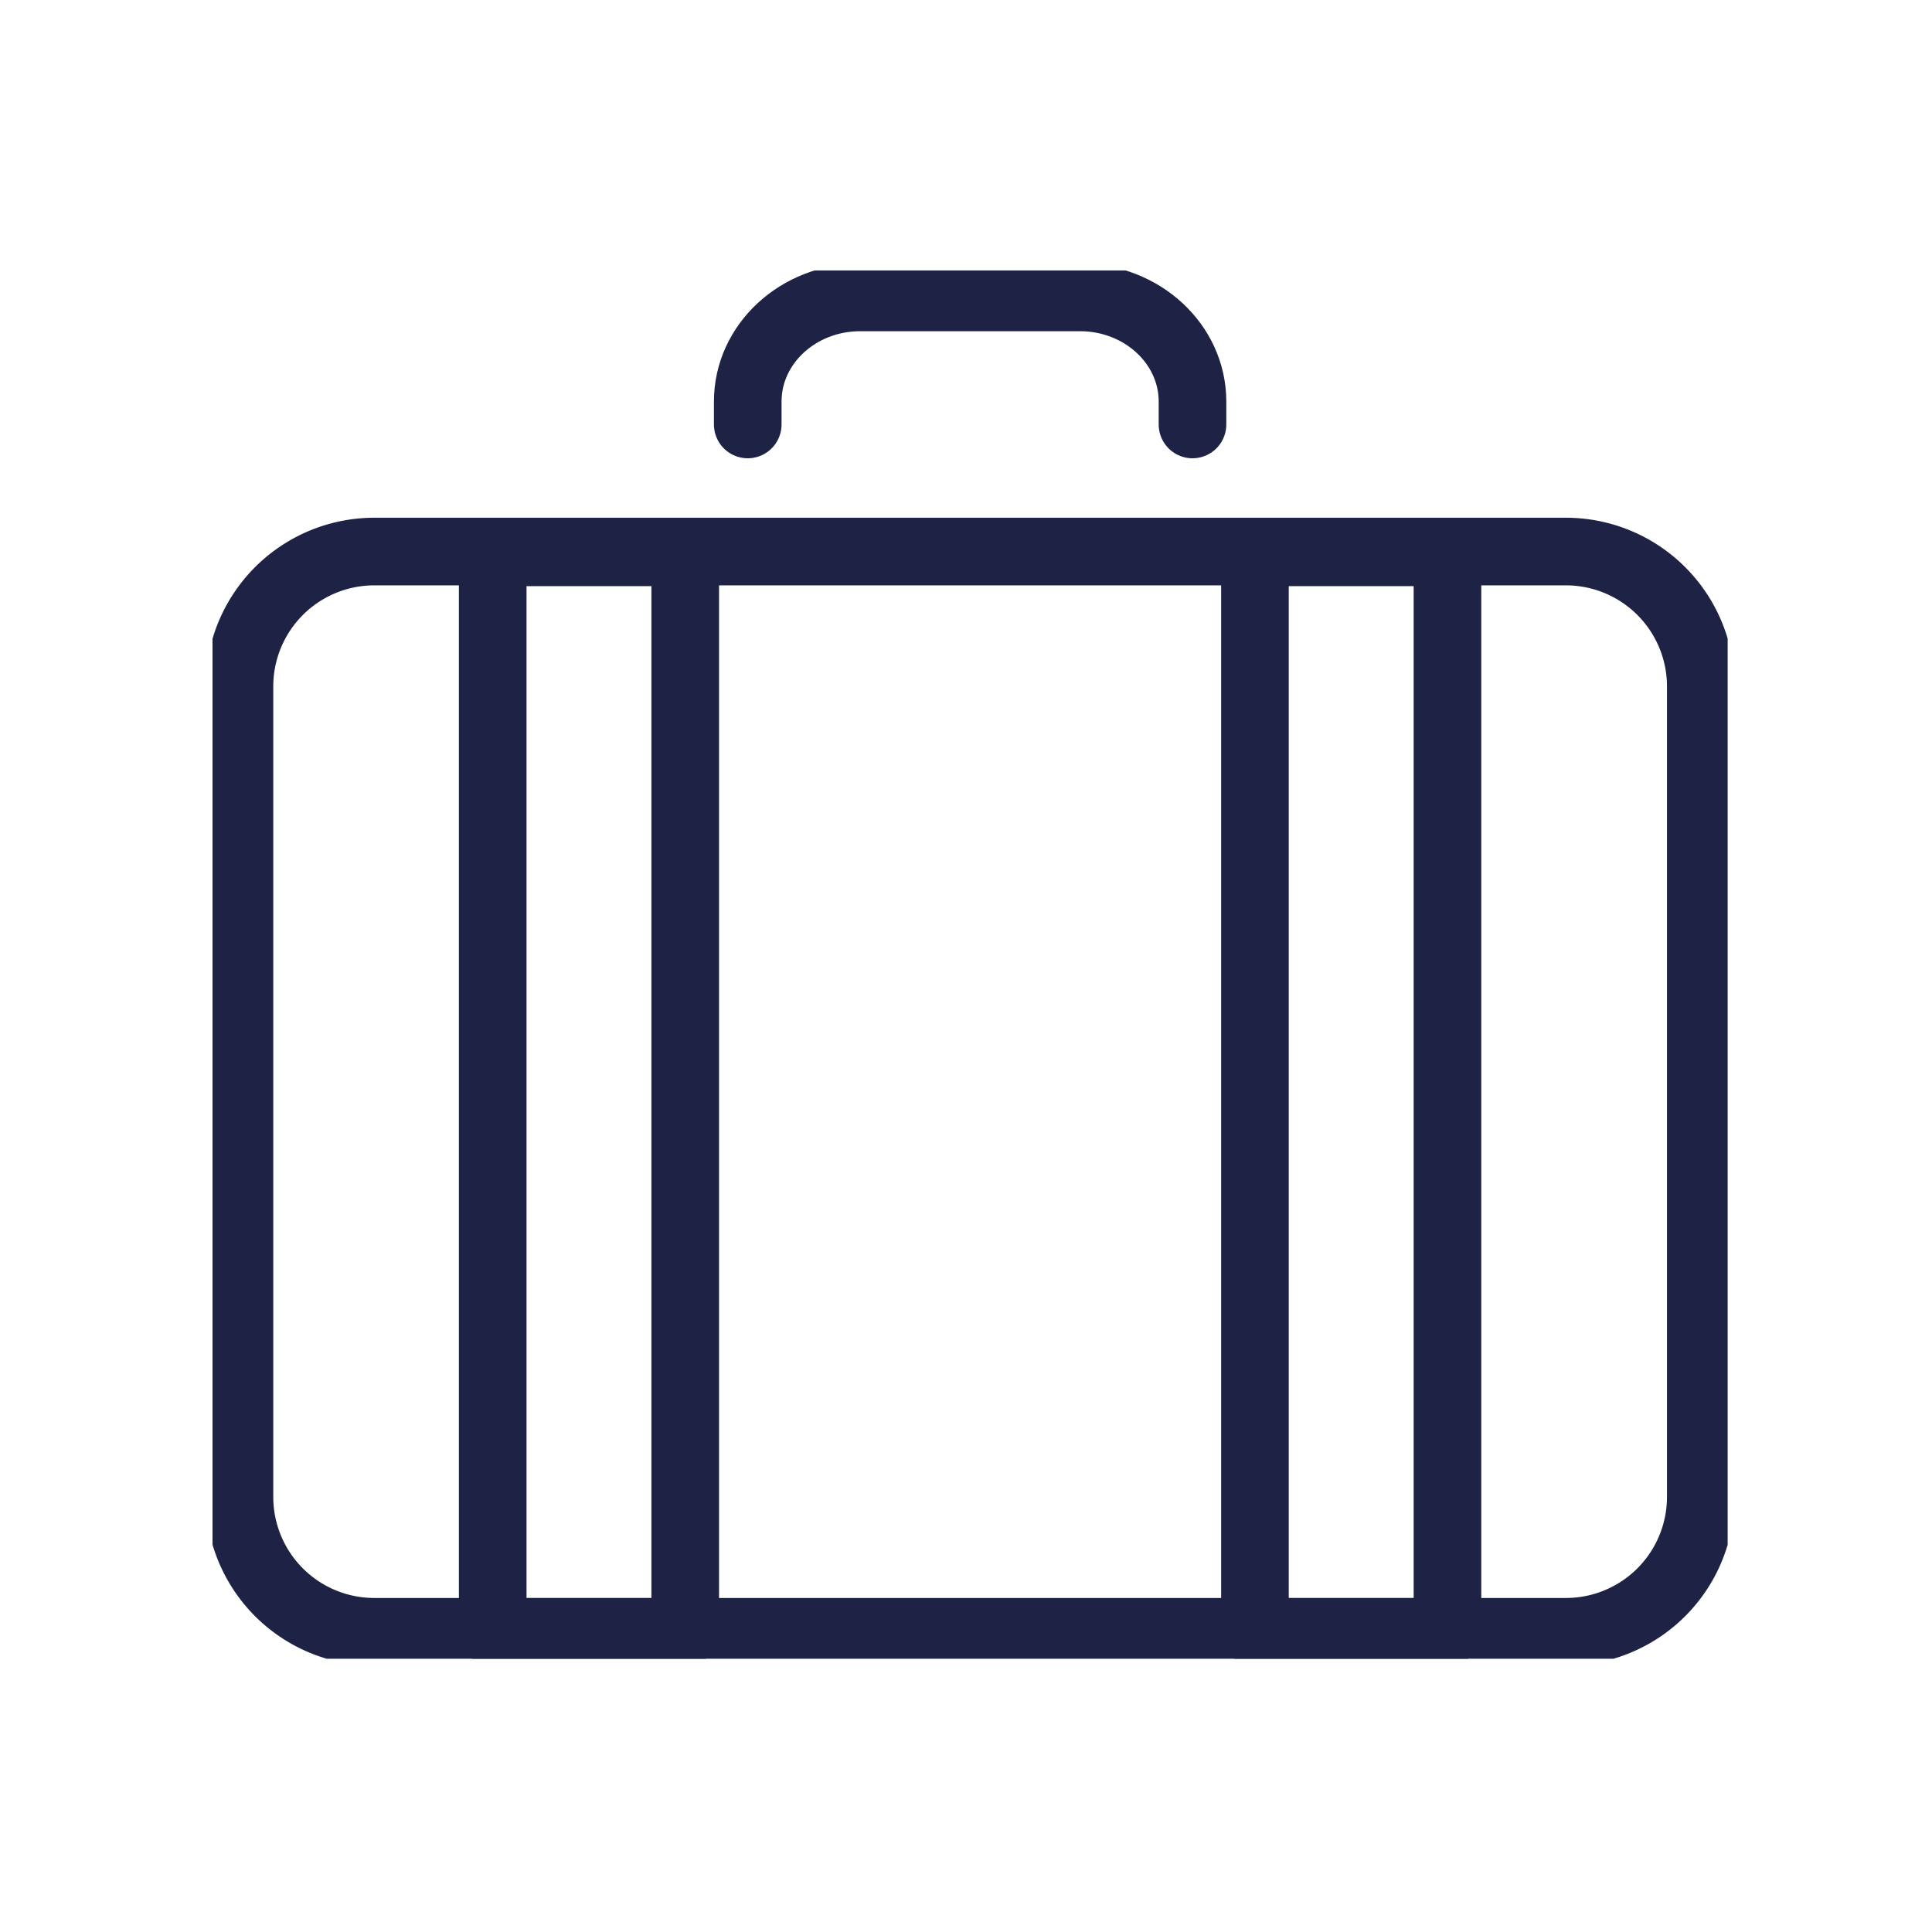
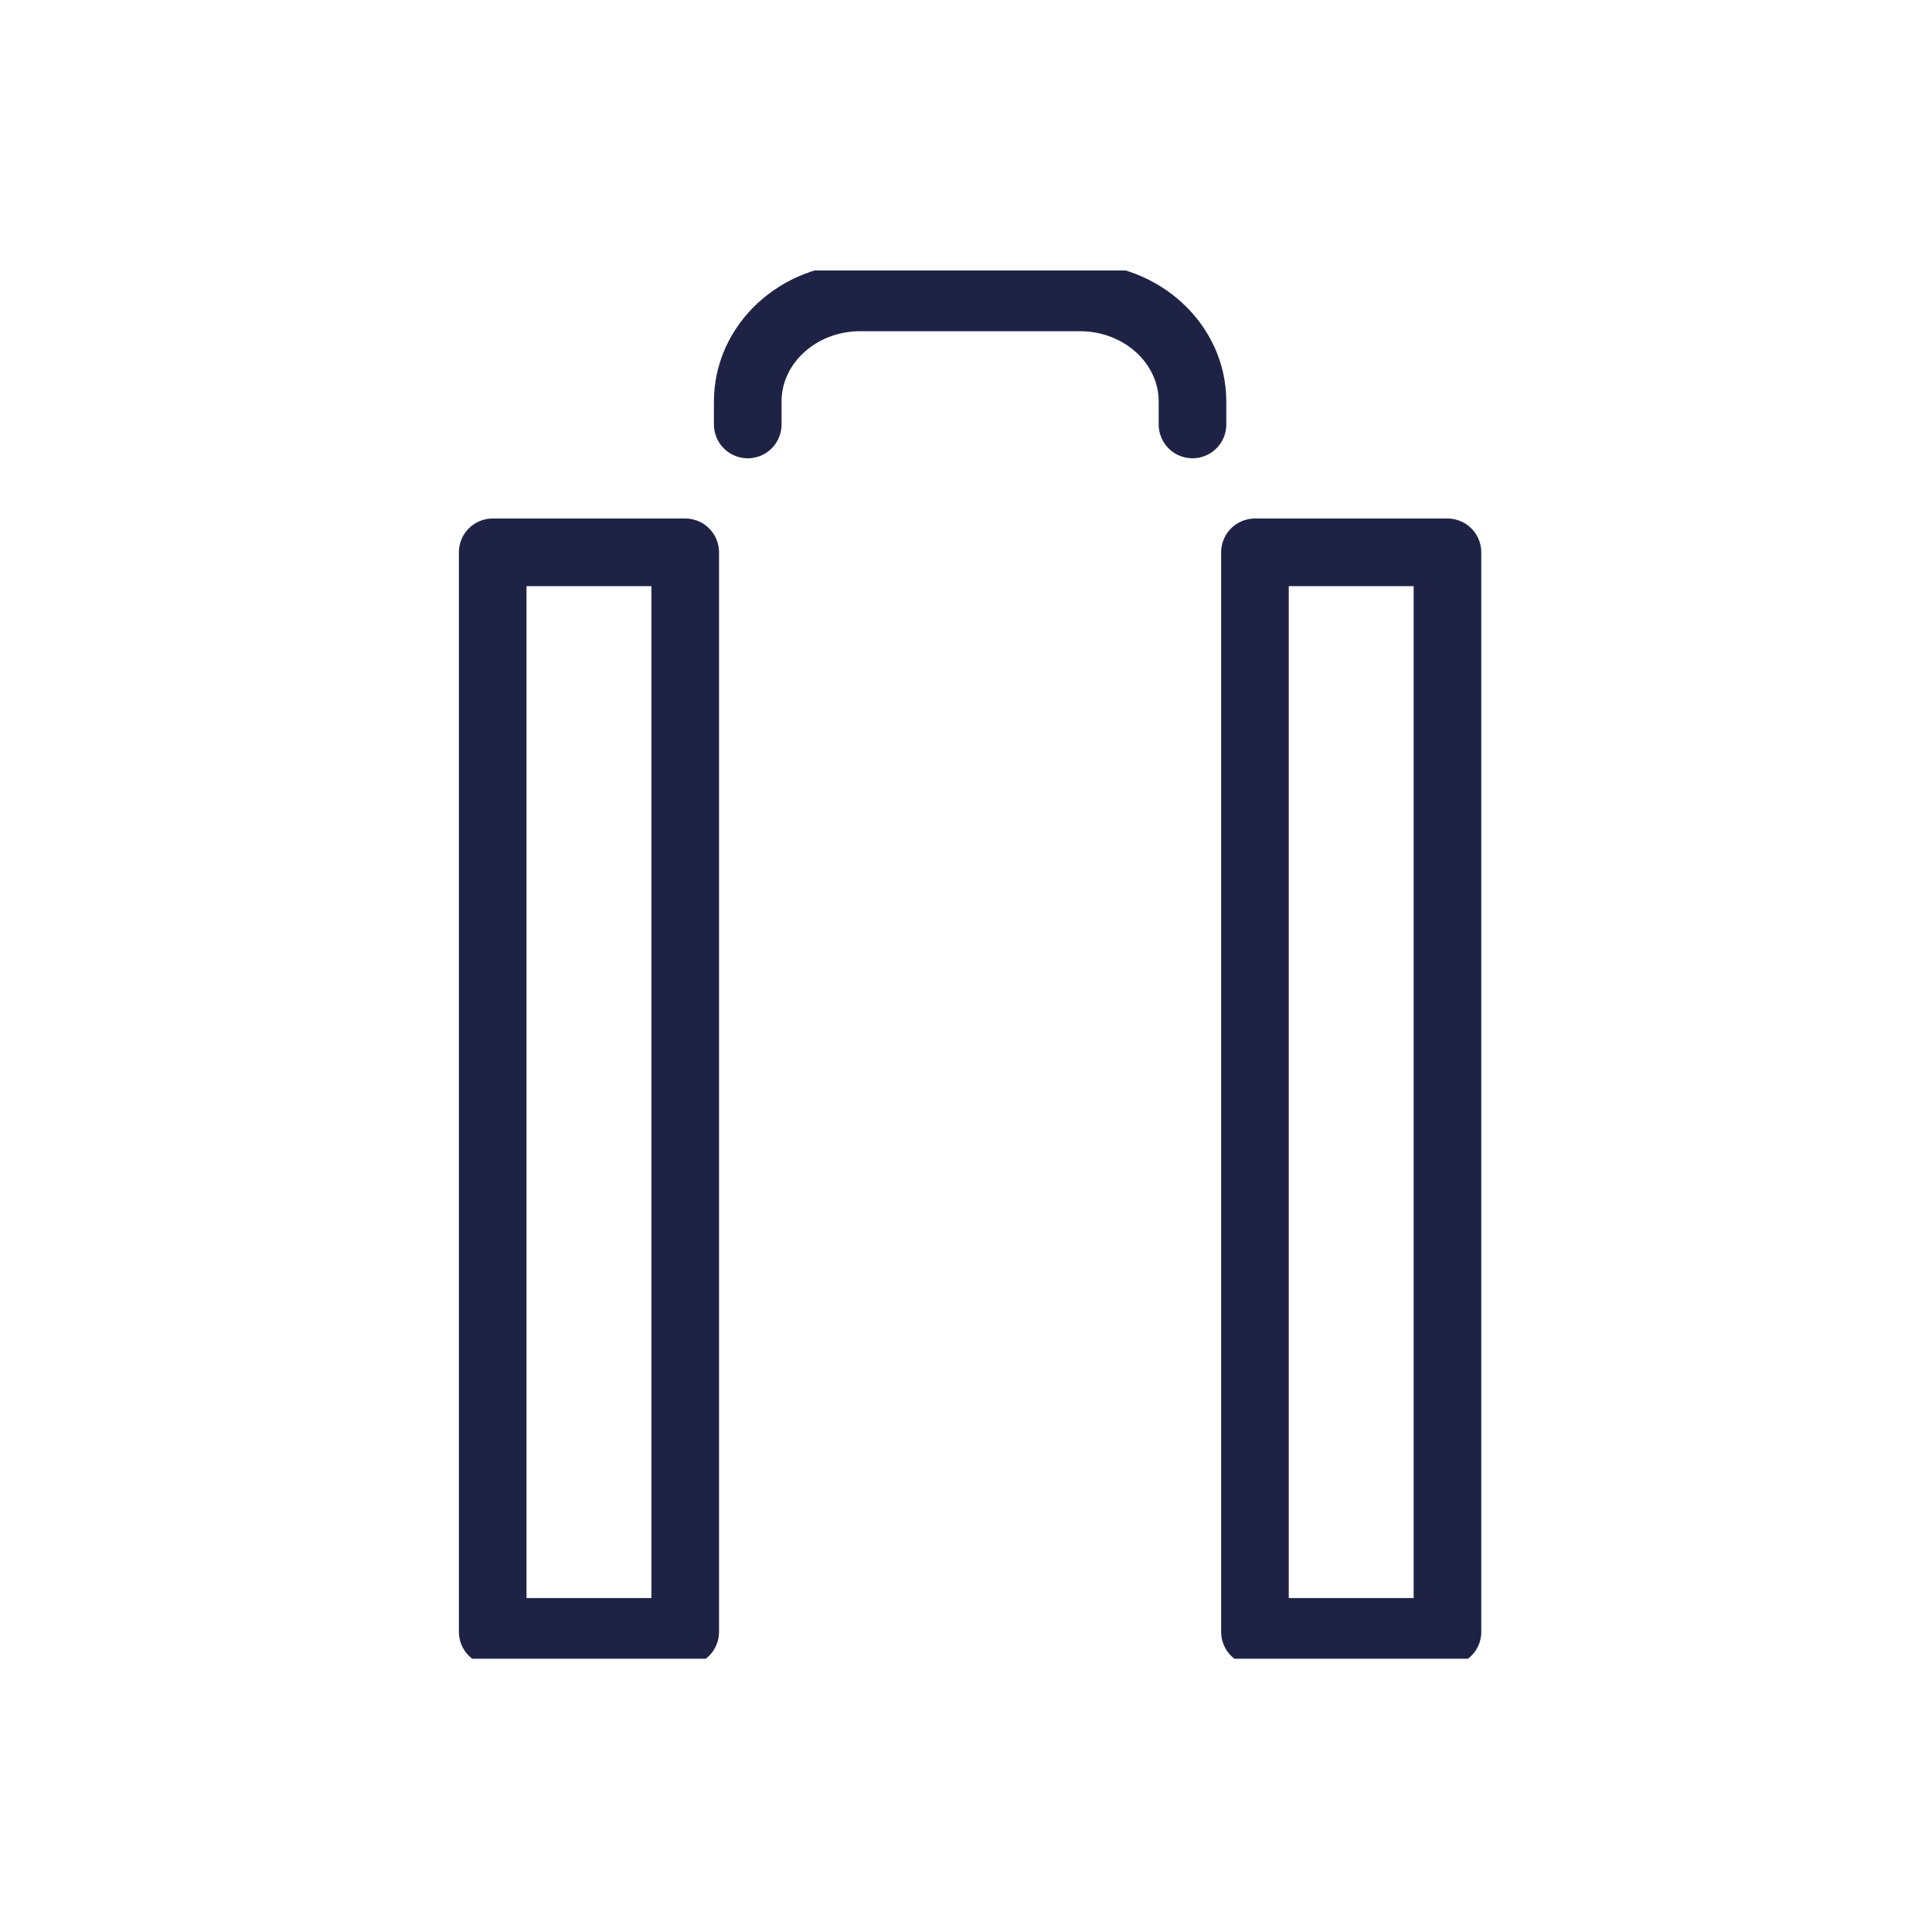
<svg xmlns="http://www.w3.org/2000/svg" width="200" height="200" viewBox="0 0 200 200">
  <defs>
    <clipPath id="clip-path">
      <rect id="Rectangle_4867" data-name="Rectangle 4867" width="156.847" height="143.712" fill="none" stroke="#1e2346" stroke-width="7" />
    </clipPath>
    <clipPath id="clip-_5-HOTEL-TOP-FACILITIES_Icons_LUGGAGE">
      <rect width="200" height="200" />
    </clipPath>
  </defs>
  <g id="_5-HOTEL-TOP-FACILITIES_Icons_LUGGAGE" data-name="5-HOTEL-TOP-FACILITIES_Icons_LUGGAGE" clip-path="url(#clip-_5-HOTEL-TOP-FACILITIES_Icons_LUGGAGE)">
    <g id="Group_8281" data-name="Group 8281" transform="translate(22 28)">
      <g id="Group_8280" data-name="Group 8280" transform="translate(0 0)" clip-path="url(#clip-path)">
        <rect id="Rectangle_4865" data-name="Rectangle 4865" width="19.929" height="111.753" transform="translate(29.005 29.176)" fill="none" stroke="#1e2346" stroke-linecap="round" stroke-linejoin="round" stroke-width="7" />
        <rect id="Rectangle_4866" data-name="Rectangle 4866" width="19.929" height="111.753" transform="translate(107.912 29.176)" fill="none" stroke="#1e2346" stroke-linecap="round" stroke-linejoin="round" stroke-width="7" />
-         <path id="Path_4184" data-name="Path 4184" d="M151.7,102.26a13.965,13.965,0,0,1-13.944,13.99H14.368A13.961,13.961,0,0,1,.424,102.26V18.414A13.961,13.961,0,0,1,14.368,4.424H137.756A13.965,13.965,0,0,1,151.7,18.414Z" transform="translate(2.365 24.672)" fill="none" stroke="#1e2346" stroke-linecap="round" stroke-linejoin="round" stroke-width="7" />
        <path id="Path_4185" data-name="Path 4185" d="M8.424,13.578V11.2C8.424,5.252,13.64.424,20.066.424H42.816c6.426,0,11.648,4.828,11.648,10.78v2.374" transform="translate(46.982 2.363)" fill="none" stroke="#1e2346" stroke-linecap="round" stroke-linejoin="round" stroke-width="7" />
      </g>
    </g>
  </g>
</svg>